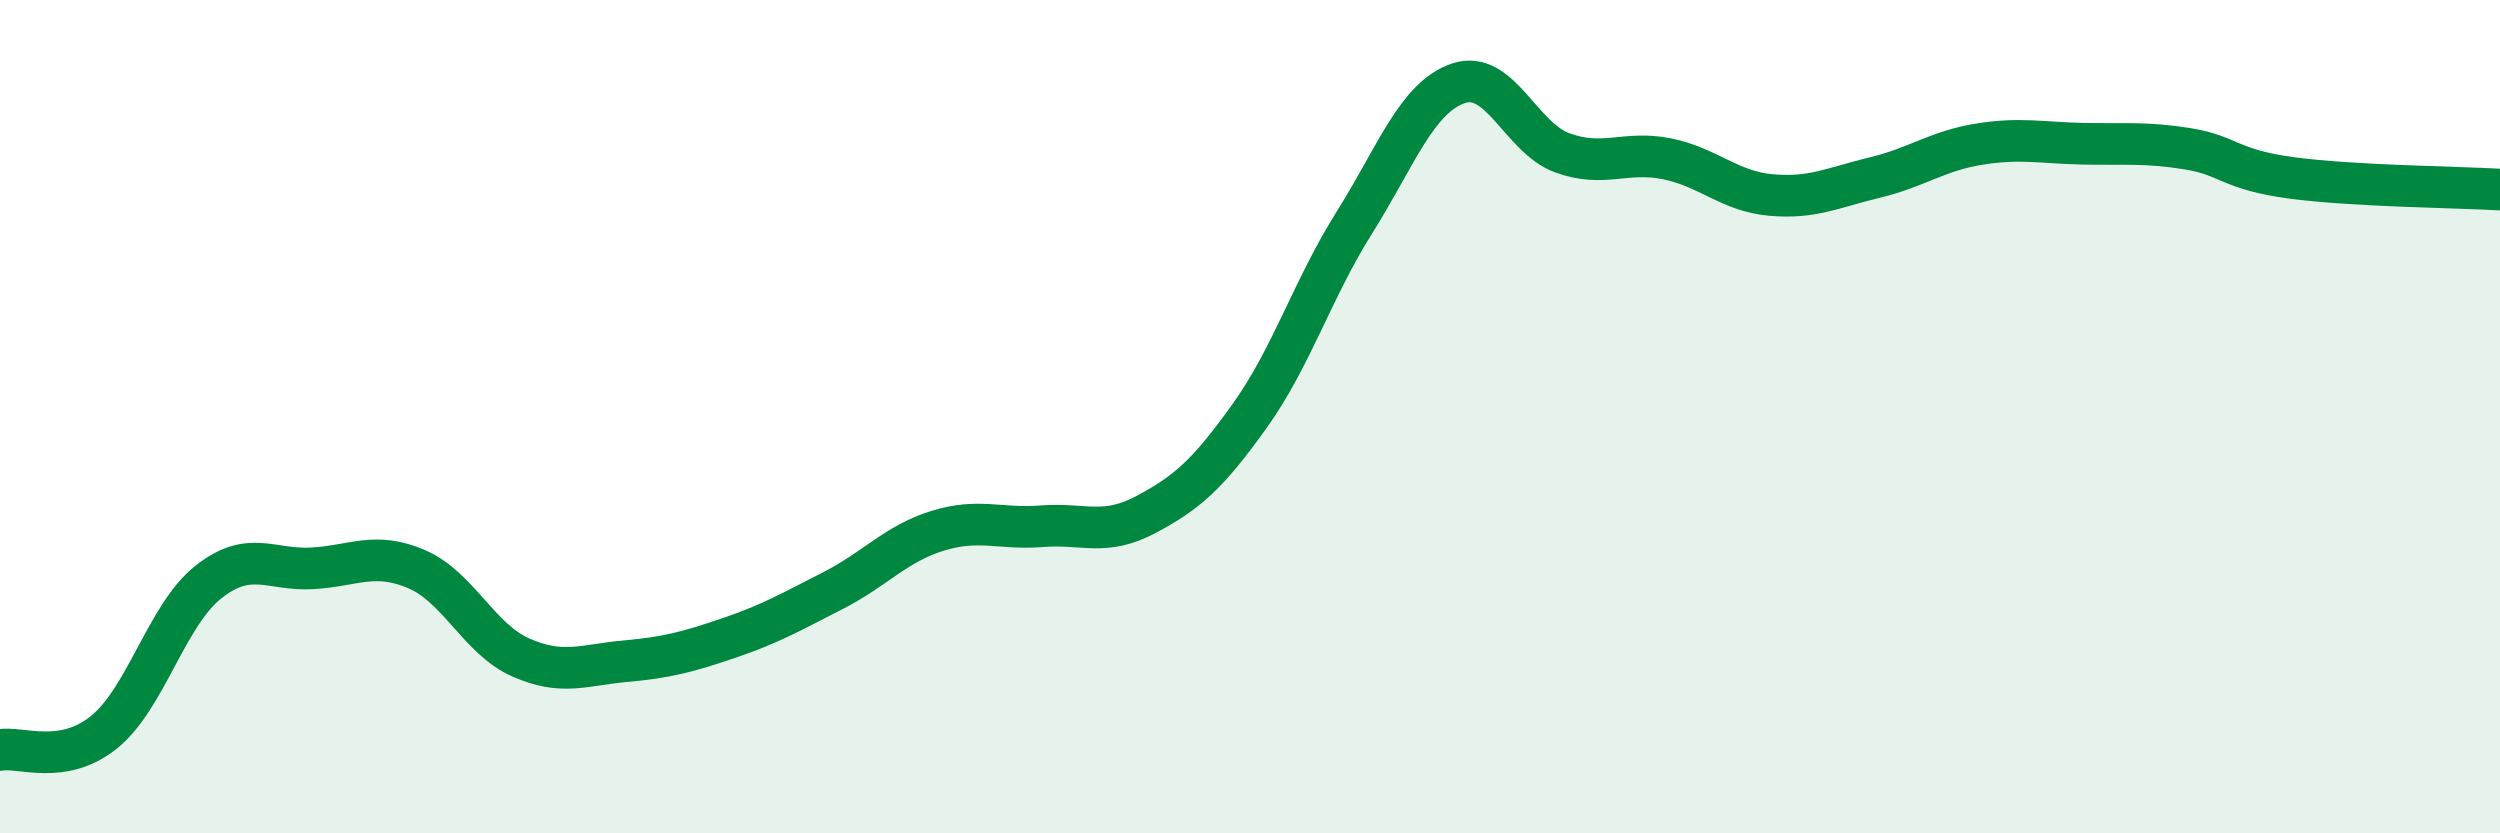
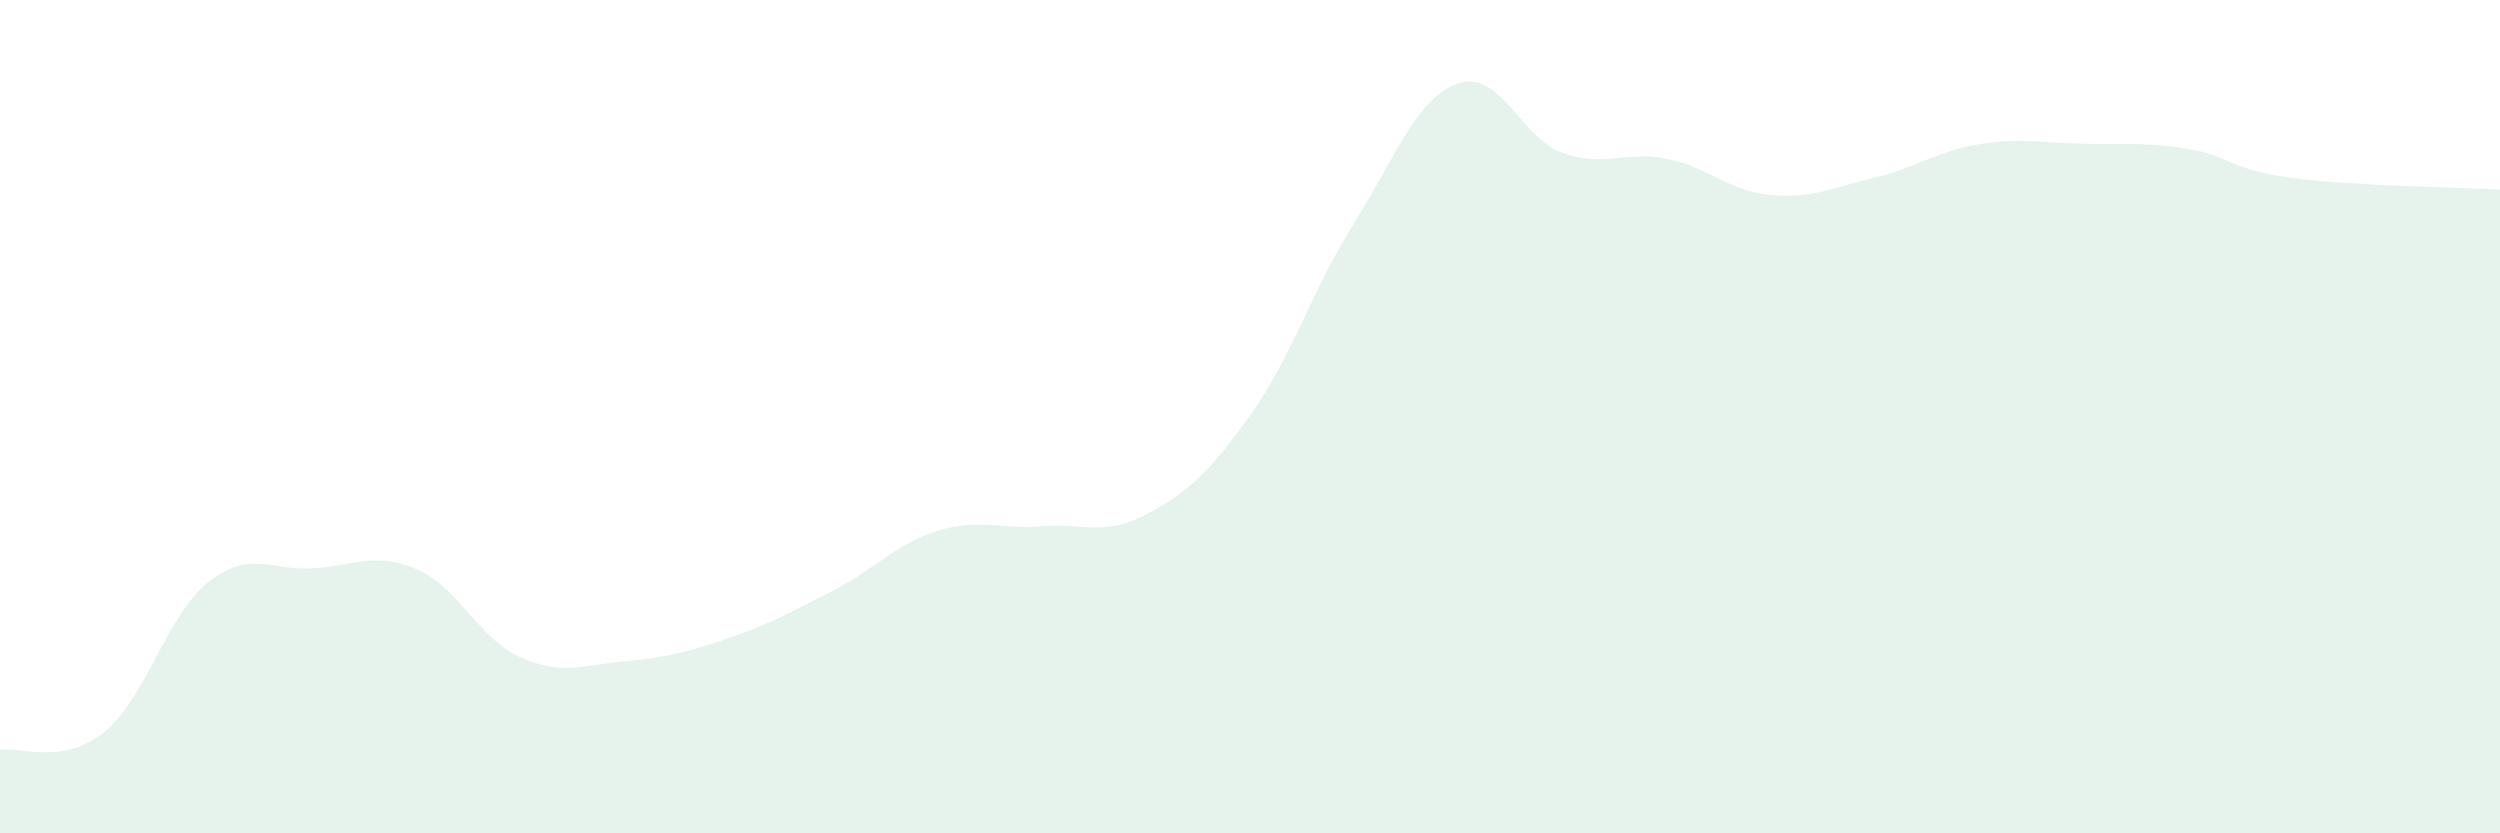
<svg xmlns="http://www.w3.org/2000/svg" width="60" height="20" viewBox="0 0 60 20">
  <path d="M 0,18 C 0.5,17.91 1.5,18.38 2.5,17.57 C 3.5,16.76 4,14.76 5,13.97 C 6,13.18 6.5,13.7 7.5,13.64 C 8.5,13.58 9,13.23 10,13.66 C 11,14.09 11.5,15.34 12.5,15.78 C 13.5,16.22 14,15.96 15,15.87 C 16,15.78 16.5,15.65 17.5,15.31 C 18.5,14.97 19,14.68 20,14.17 C 21,13.66 21.5,13.05 22.5,12.74 C 23.5,12.43 24,12.71 25,12.63 C 26,12.55 26.5,12.88 27.5,12.35 C 28.5,11.82 29,11.37 30,9.97 C 31,8.57 31.5,6.94 32.5,5.35 C 33.5,3.76 34,2.34 35,2 C 36,1.66 36.5,3.31 37.5,3.67 C 38.5,4.03 39,3.61 40,3.81 C 41,4.01 41.5,4.59 42.5,4.68 C 43.5,4.77 44,4.5 45,4.26 C 46,4.02 46.5,3.62 47.5,3.46 C 48.5,3.3 49,3.43 50,3.45 C 51,3.47 51.5,3.41 52.5,3.57 C 53.5,3.73 53.5,4.07 55,4.27 C 56.5,4.47 59,4.49 60,4.55L60 20L0 20Z" fill="#008740" opacity="0.1" stroke-linecap="round" stroke-linejoin="round" />
-   <path d="M 0,18 C 0.5,17.91 1.5,18.38 2.5,17.57 C 3.5,16.76 4,14.76 5,13.97 C 6,13.18 6.5,13.7 7.5,13.64 C 8.5,13.58 9,13.23 10,13.66 C 11,14.09 11.5,15.34 12.5,15.78 C 13.5,16.22 14,15.96 15,15.87 C 16,15.78 16.5,15.65 17.5,15.31 C 18.5,14.97 19,14.68 20,14.17 C 21,13.66 21.5,13.05 22.5,12.74 C 23.5,12.43 24,12.71 25,12.63 C 26,12.55 26.5,12.88 27.5,12.35 C 28.5,11.82 29,11.37 30,9.97 C 31,8.57 31.5,6.94 32.5,5.35 C 33.5,3.76 34,2.34 35,2 C 36,1.66 36.5,3.31 37.5,3.67 C 38.5,4.03 39,3.61 40,3.81 C 41,4.01 41.5,4.59 42.5,4.68 C 43.5,4.77 44,4.5 45,4.26 C 46,4.02 46.5,3.62 47.5,3.46 C 48.5,3.3 49,3.43 50,3.45 C 51,3.47 51.5,3.41 52.5,3.57 C 53.5,3.73 53.5,4.07 55,4.27 C 56.5,4.47 59,4.49 60,4.55" stroke="#008740" stroke-width="1" fill="none" stroke-linecap="round" stroke-linejoin="round" />
</svg>